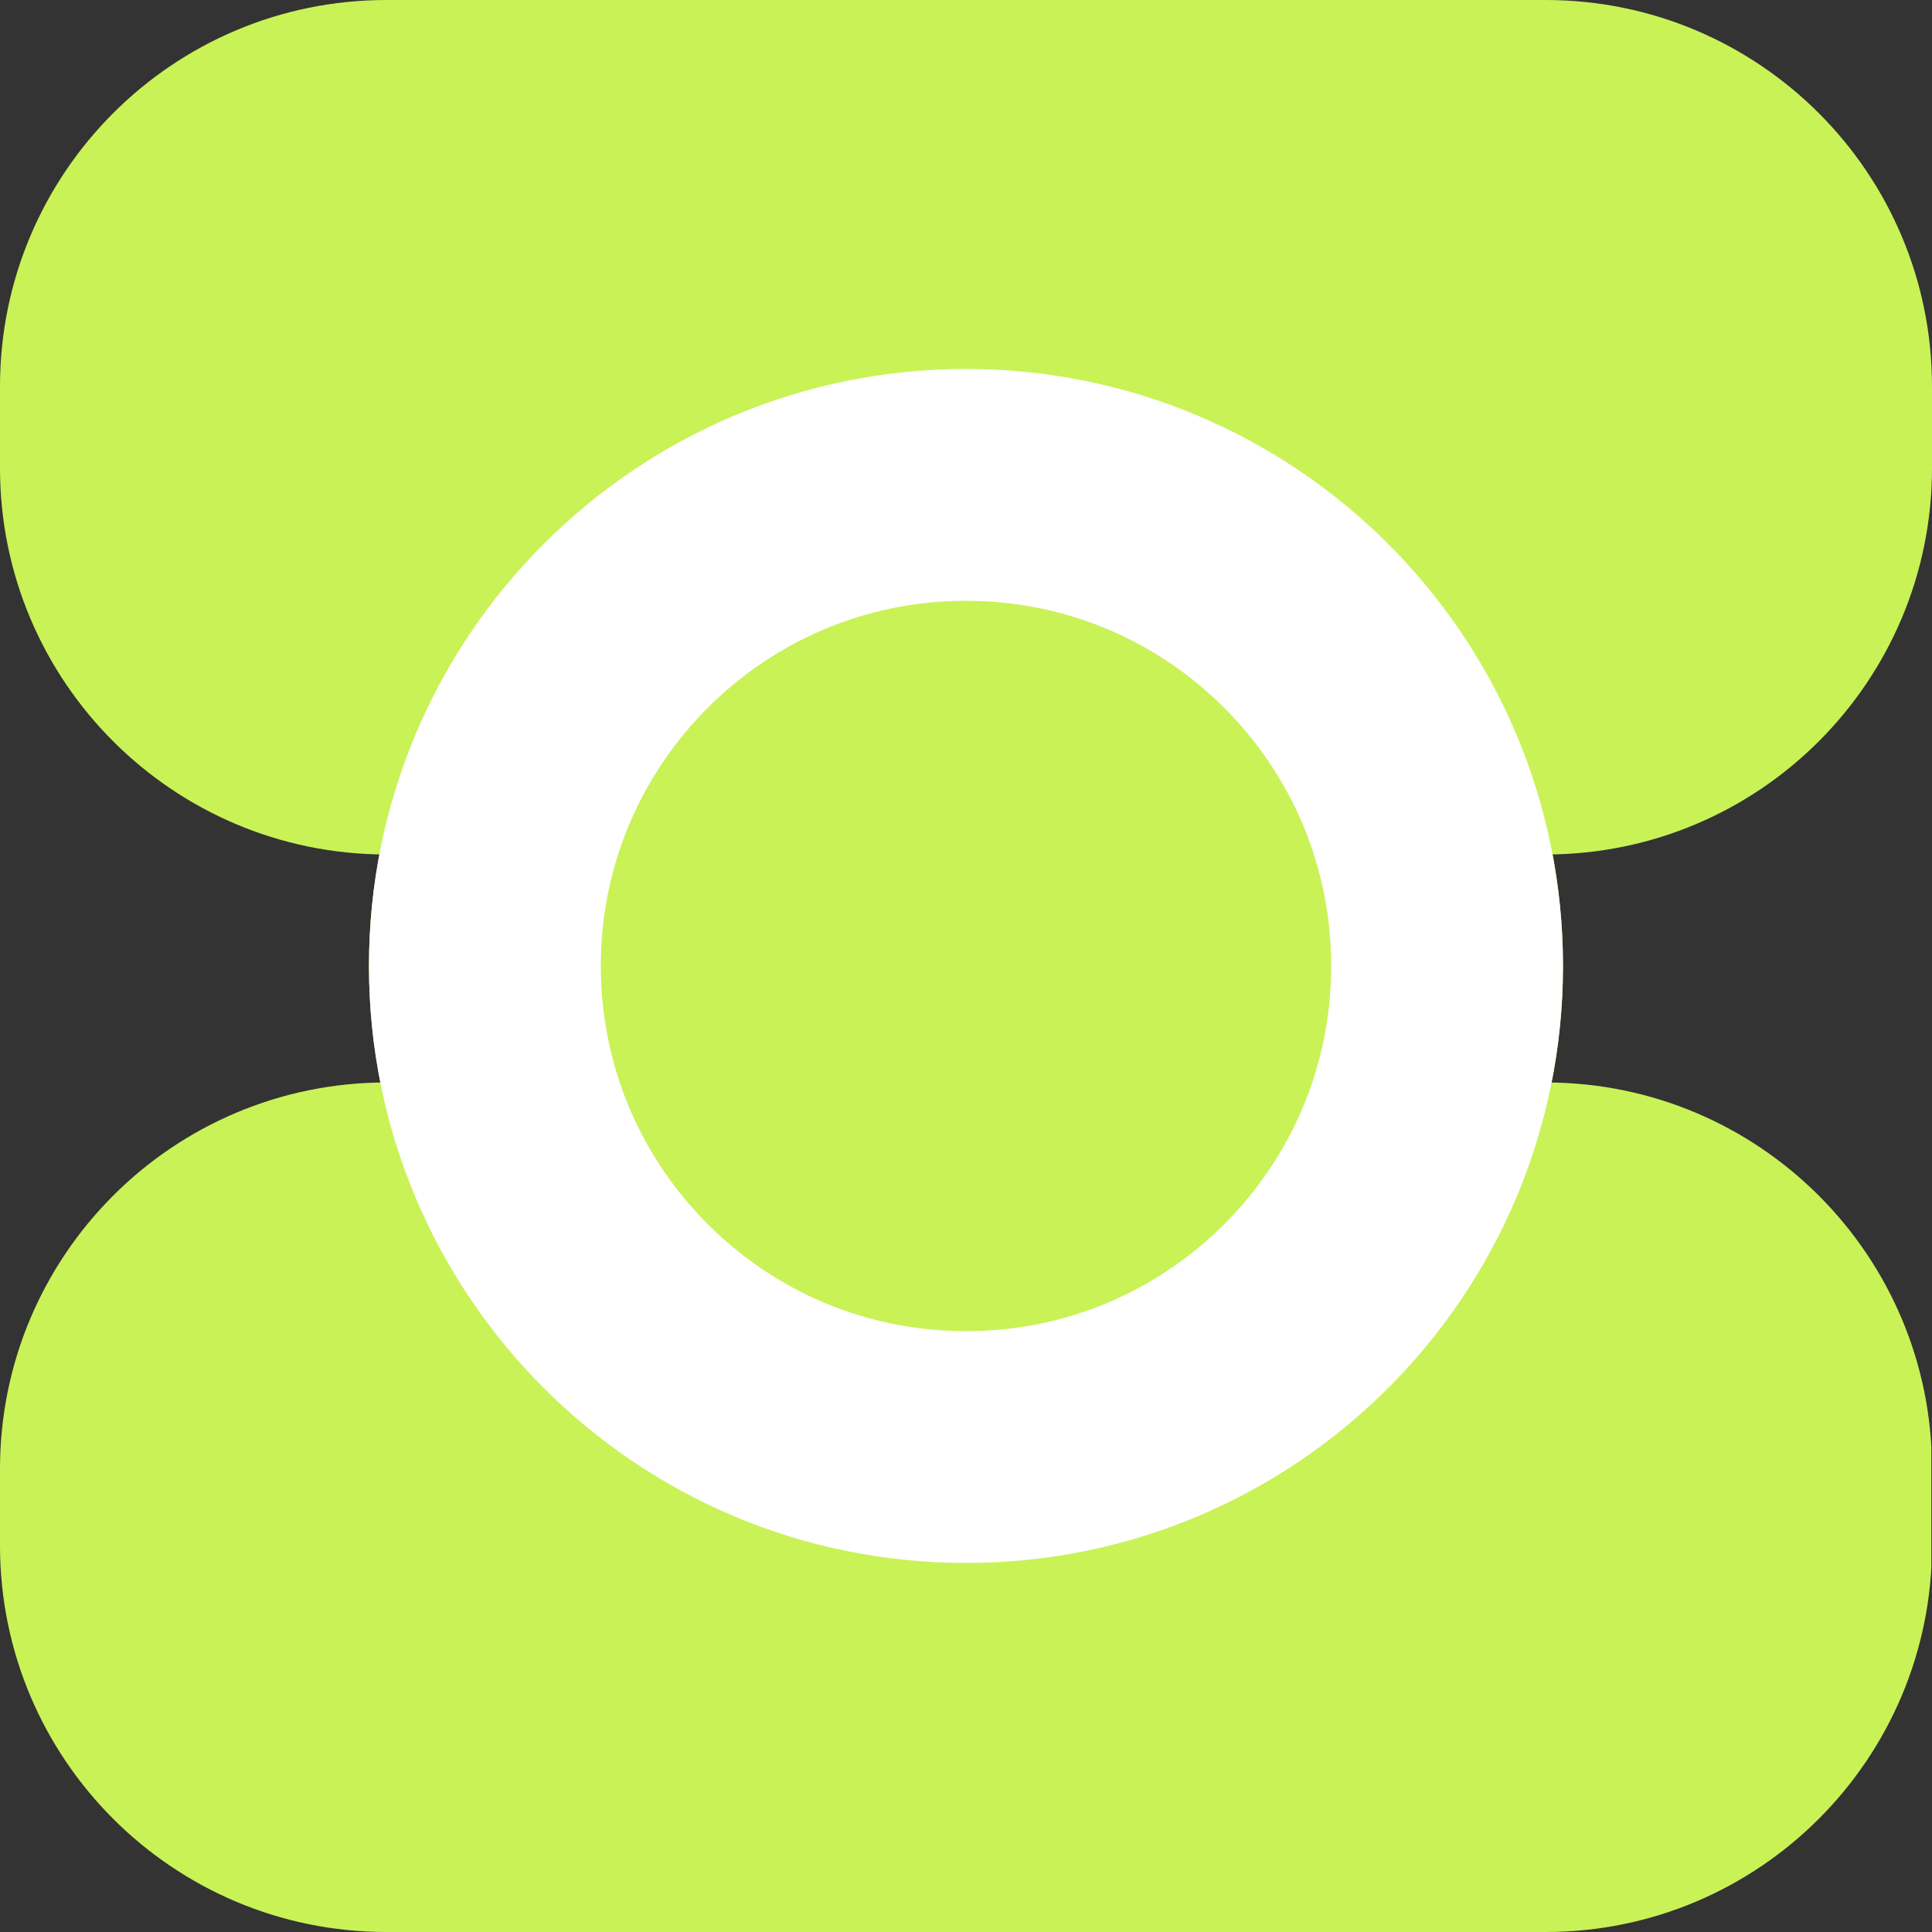
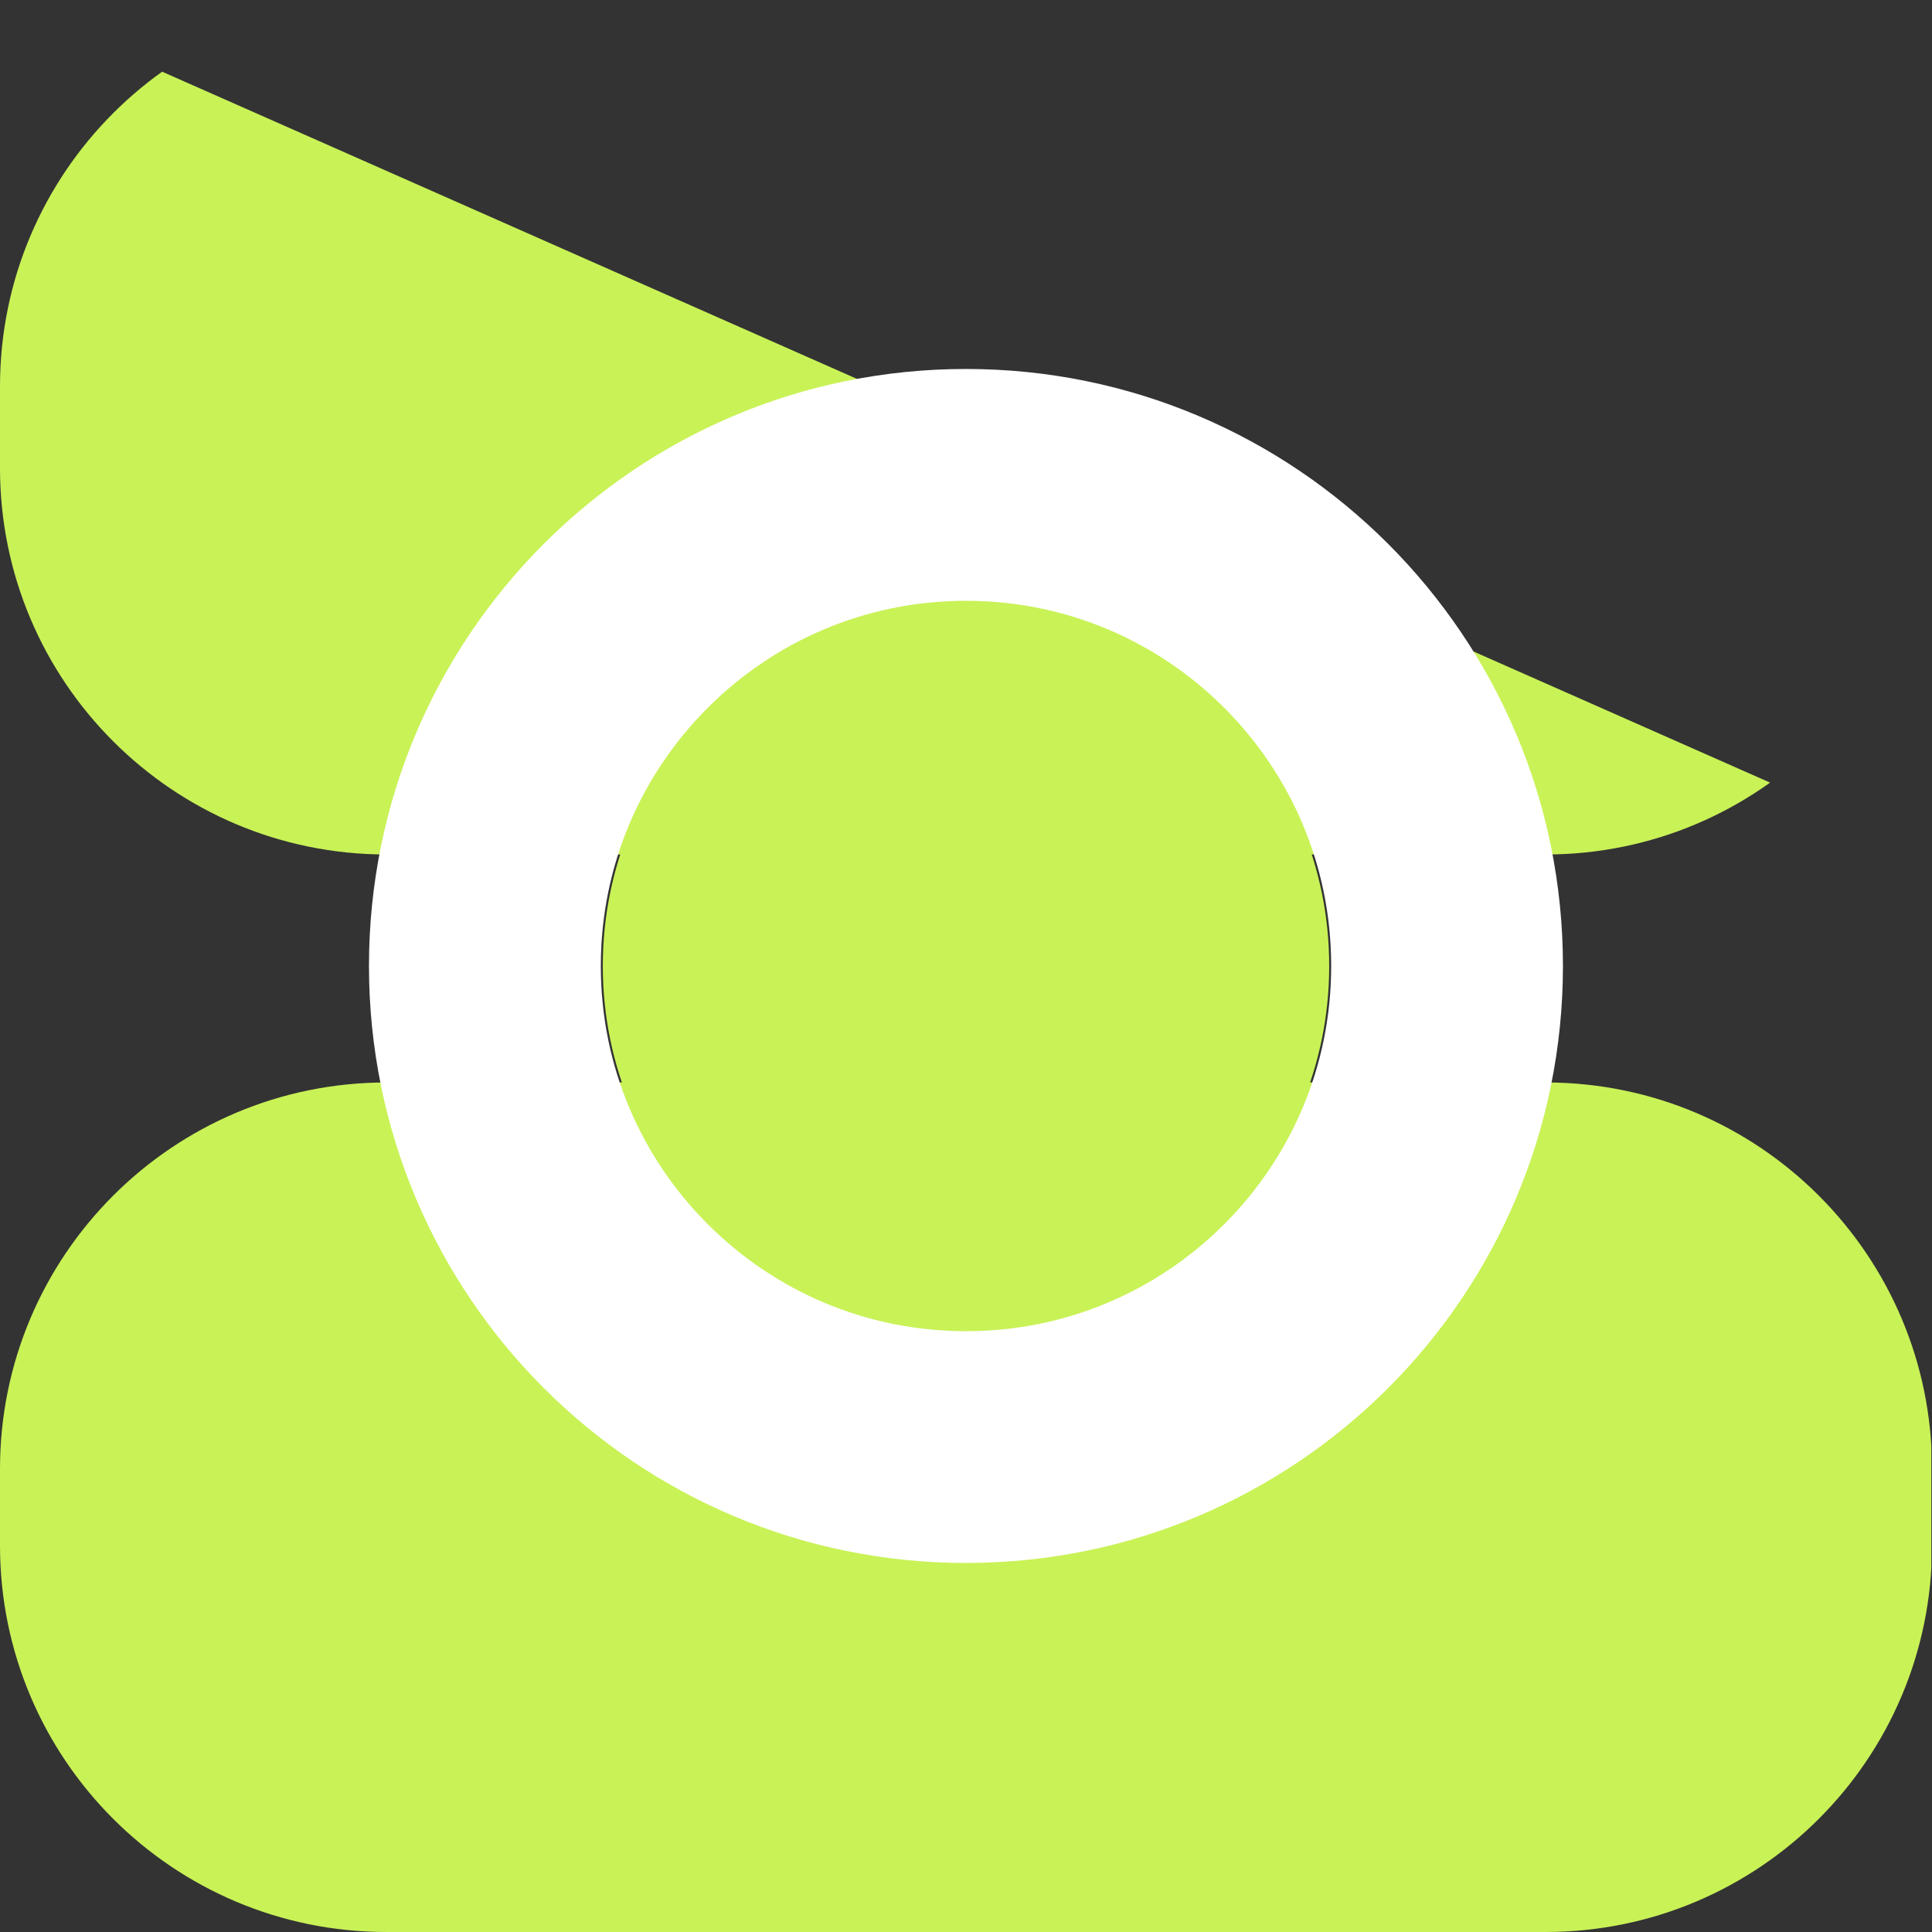
<svg xmlns="http://www.w3.org/2000/svg" width="500" zoomAndPan="magnify" viewBox="0 0 375 375" height="500" preserveAspectRatio="xMidYMid meet" version="1.2">
  <rect x="0" y="0" width="375" height="375" fill="#333333" stroke="none" />
  <defs>
    <clipPath id="53adf976a3">
      <path d="M 0 0 L 375 0 L 375 165.855 L 0 165.855 Z M 0 0 " />
    </clipPath>
    <clipPath id="3fc9ee5166">
      <path d="M 75 0 L 300 0 C 341.422 0 375 33.578 375 75 L 375 90.855 C 375 132.277 341.422 165.855 300 165.855 L 75 165.855 C 33.578 165.855 0 132.277 0 90.855 L 0 75 C 0 33.578 33.578 0 75 0 Z M 75 0 " />
    </clipPath>
    <clipPath id="bb947e2e6a">
      <path d="M 0 210.105 L 375 210.105 L 375 375 L 0 375 Z M 0 210.105 " />
    </clipPath>
    <clipPath id="bfaf364c51">
      <path d="M 75 210.105 L 300 210.105 C 341.422 210.105 375 243.684 375 285.105 L 375 300 C 375 341.422 341.422 375 300 375 L 75 375 C 33.578 375 0 341.422 0 300 L 0 285.105 C 0 243.684 33.578 210.105 75 210.105 Z M 75 210.105 " />
    </clipPath>
    <clipPath id="b2fea5d692">
-       <path d="M 71.617 71.617 L 303.383 71.617 L 303.383 303.383 L 71.617 303.383 Z M 71.617 71.617 " />
-     </clipPath>
+       </clipPath>
    <clipPath id="3cfda80aa4">
      <path d="M 187.5 71.617 C 123.5 71.617 71.617 123.5 71.617 187.5 C 71.617 251.5 123.5 303.383 187.5 303.383 C 251.5 303.383 303.383 251.5 303.383 187.5 C 303.383 123.5 251.5 71.617 187.5 71.617 Z M 187.5 71.617 " />
    </clipPath>
    <clipPath id="1e69e8af6f">
      <path d="M 71.617 71.617 L 303.367 71.617 L 303.367 303.367 L 71.617 303.367 Z M 71.617 71.617 " />
    </clipPath>
    <clipPath id="5150ff4f48">
      <path d="M 187.492 71.617 C 123.496 71.617 71.617 123.496 71.617 187.492 C 71.617 251.488 123.496 303.367 187.492 303.367 C 251.488 303.367 303.367 251.488 303.367 187.492 C 303.367 123.496 251.488 71.617 187.492 71.617 Z M 187.492 71.617 " />
    </clipPath>
    <clipPath id="f771a40e2e">
      <path d="M 117.004 117.004 L 257.996 117.004 L 257.996 257.996 L 117.004 257.996 Z M 117.004 117.004 " />
    </clipPath>
    <clipPath id="a2a1c2d12a">
      <path d="M 187.5 117.004 C 148.566 117.004 117.004 148.566 117.004 187.5 C 117.004 226.434 148.566 257.996 187.5 257.996 C 226.434 257.996 257.996 226.434 257.996 187.5 C 257.996 148.566 226.434 117.004 187.5 117.004 Z M 187.5 117.004 " />
    </clipPath>
  </defs>
  <g id="745a3c70fe">
    <g clip-rule="nonzero" clip-path="url(#53adf976a3)">
      <g clip-rule="nonzero" clip-path="url(#3fc9ee5166)">
-         <path style=" stroke:none;fill-rule:nonzero;fill:#c9f257;fill-opacity:1;" d="M 0 0 L 375.121 0 L 375.121 165.855 L 0 165.855 Z M 0 0 " />
+         <path style=" stroke:none;fill-rule:nonzero;fill:#c9f257;fill-opacity:1;" d="M 0 0 L 375.121 165.855 L 0 165.855 Z M 0 0 " />
      </g>
    </g>
    <g clip-rule="nonzero" clip-path="url(#bb947e2e6a)">
      <g clip-rule="nonzero" clip-path="url(#bfaf364c51)">
        <path style=" stroke:none;fill-rule:nonzero;fill:#c9f257;fill-opacity:1;" d="M 0 210.105 L 374.875 210.105 L 374.875 375 L 0 375 Z M 0 210.105 " />
      </g>
    </g>
    <g clip-rule="nonzero" clip-path="url(#b2fea5d692)">
      <g clip-rule="nonzero" clip-path="url(#3cfda80aa4)">
        <path style=" stroke:none;fill-rule:nonzero;fill:#c9f257;fill-opacity:1;" d="M 71.617 71.617 L 303.383 71.617 L 303.383 303.383 L 71.617 303.383 Z M 71.617 71.617 " />
      </g>
    </g>
    <g clip-rule="nonzero" clip-path="url(#1e69e8af6f)">
      <g clip-rule="nonzero" clip-path="url(#5150ff4f48)">
        <path style="fill:none;stroke-width:120;stroke-linecap:butt;stroke-linejoin:miter;stroke:#ffffff;stroke-opacity:1;stroke-miterlimit:4;" d="M 154.51 0.002 C 69.178 0.002 0.002 69.178 0.002 154.51 C 0.002 239.842 69.178 309.018 154.51 309.018 C 239.842 309.018 309.018 239.842 309.018 154.51 C 309.018 69.178 239.842 0.002 154.51 0.002 Z M 154.51 0.002 " transform="matrix(0.75,0,0,0.75,71.616,71.616)" />
      </g>
    </g>
    <g clip-rule="nonzero" clip-path="url(#f771a40e2e)">
      <g clip-rule="nonzero" clip-path="url(#a2a1c2d12a)">
        <path style=" stroke:none;fill-rule:nonzero;fill:#c9f257;fill-opacity:1;" d="M 117.004 117.004 L 257.996 117.004 L 257.996 257.996 L 117.004 257.996 Z M 117.004 117.004 " />
      </g>
    </g>
  </g>
</svg>